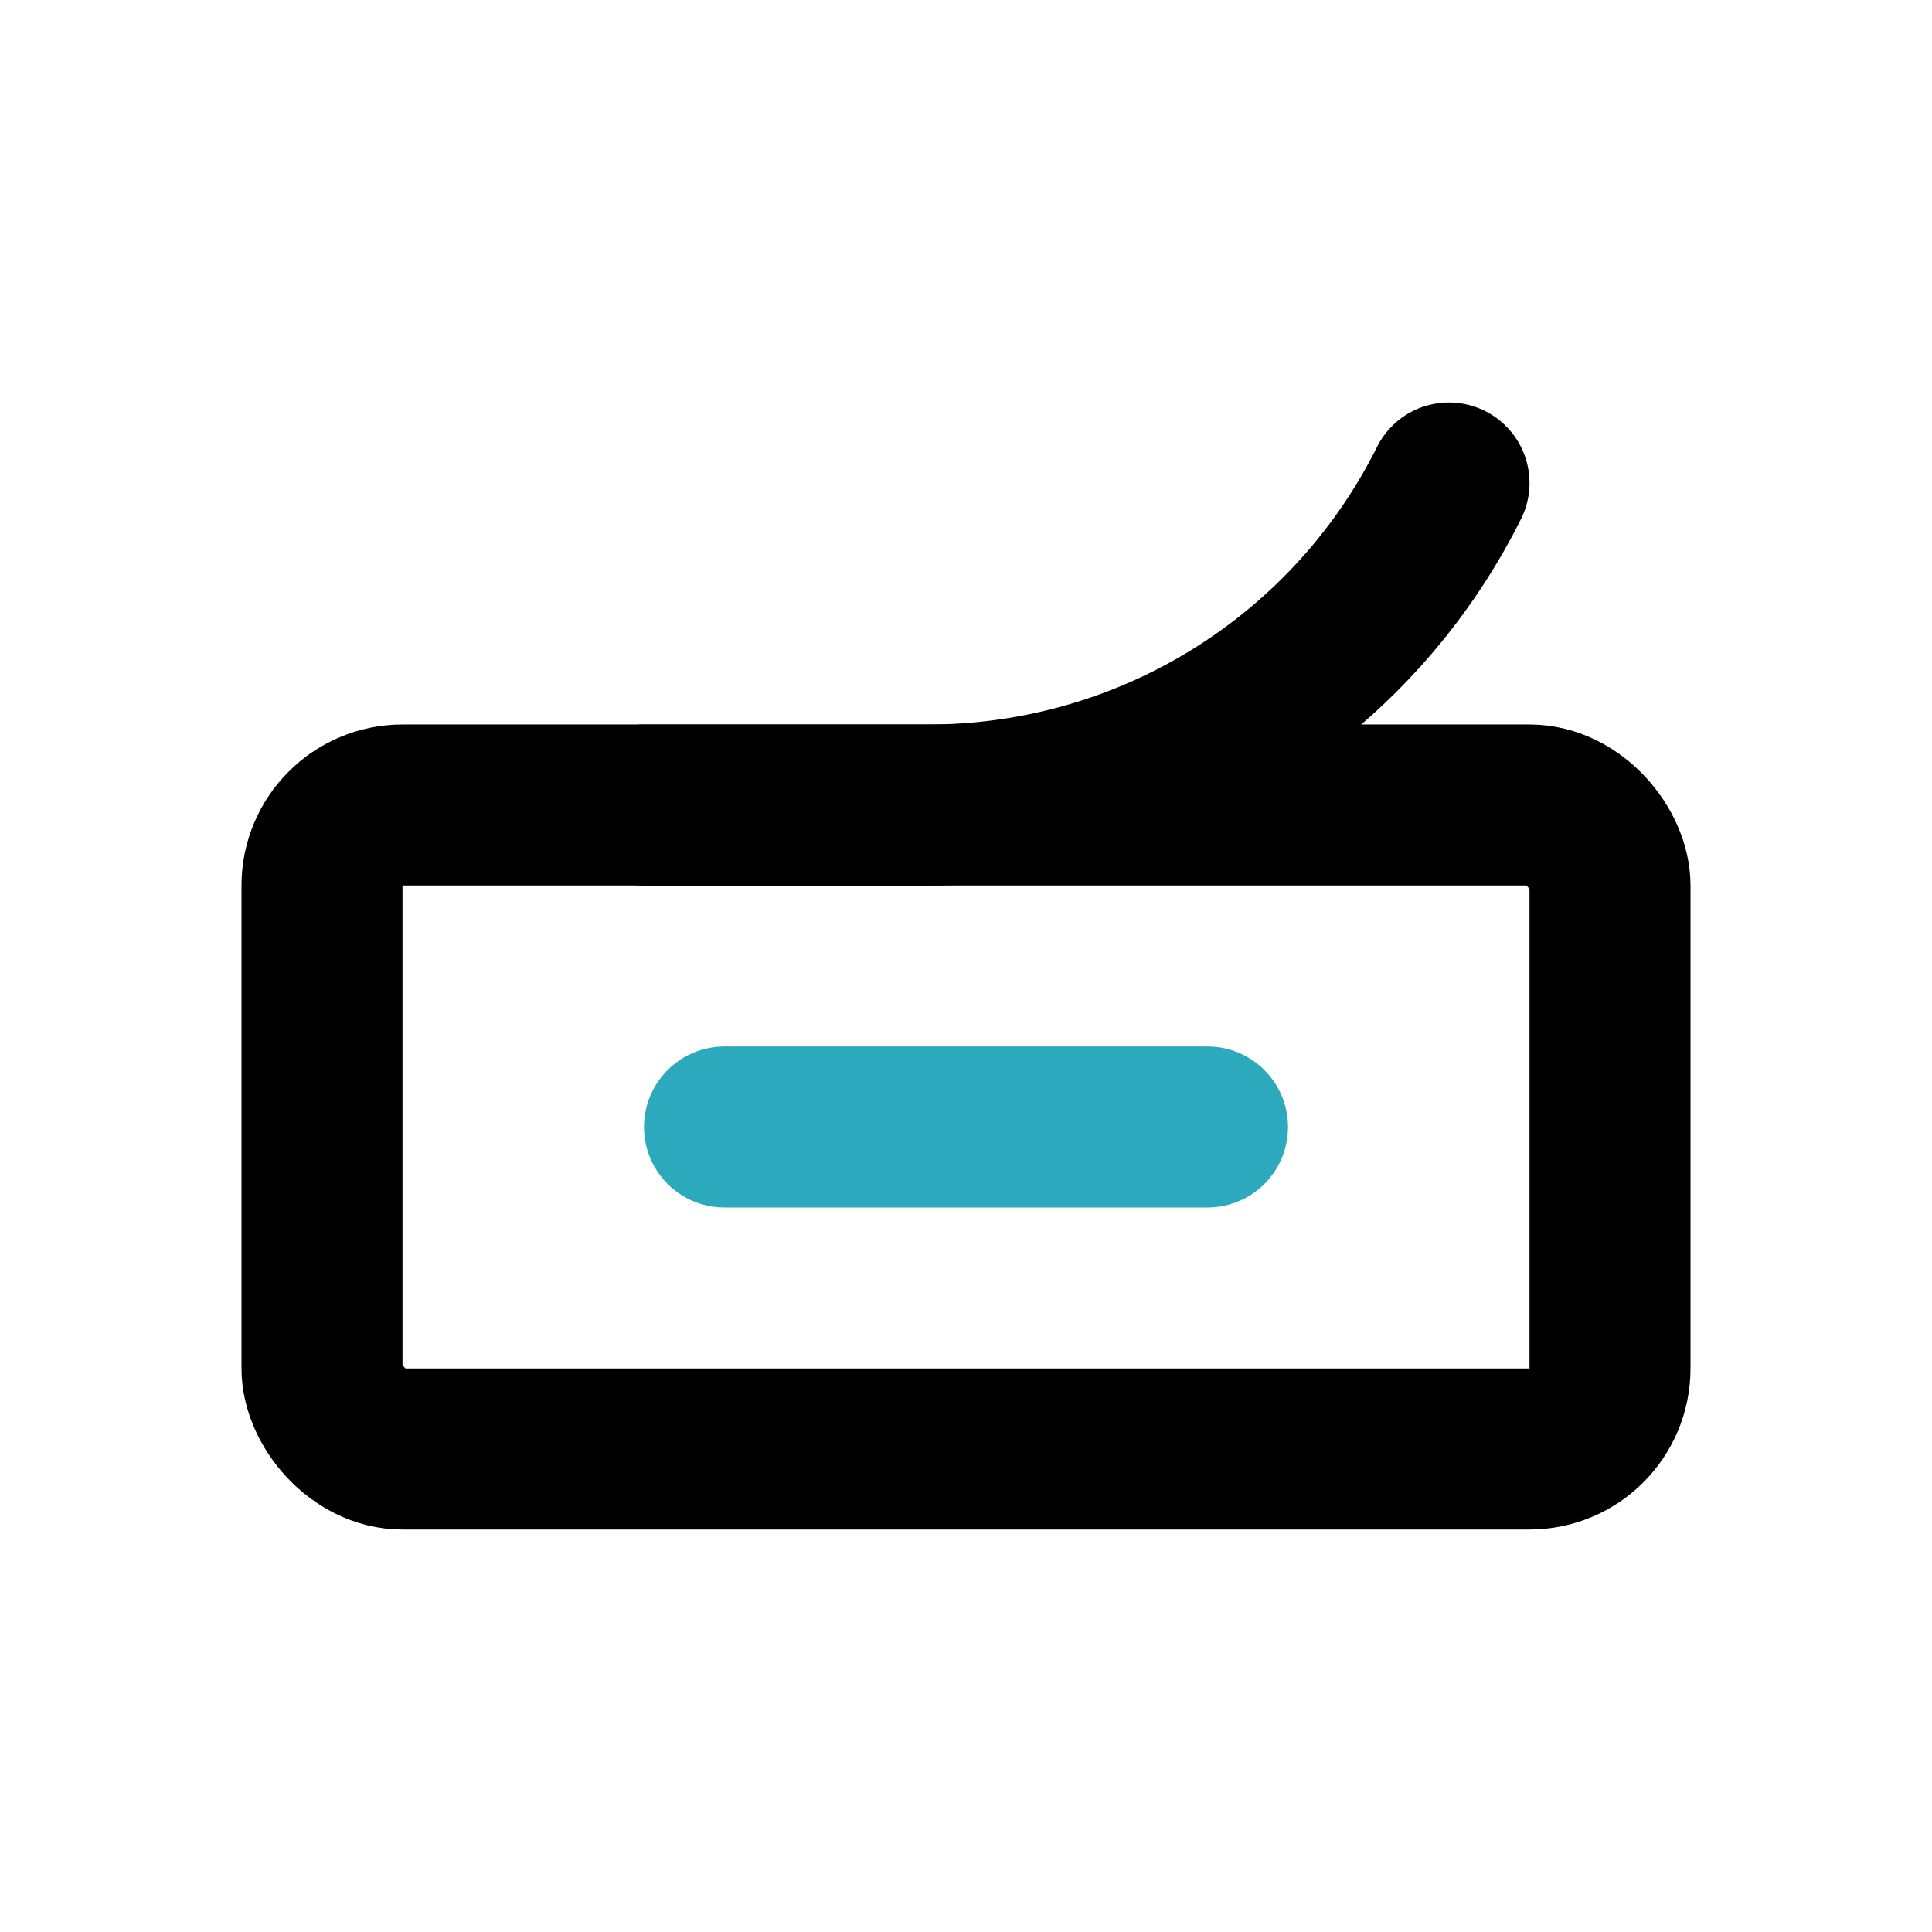
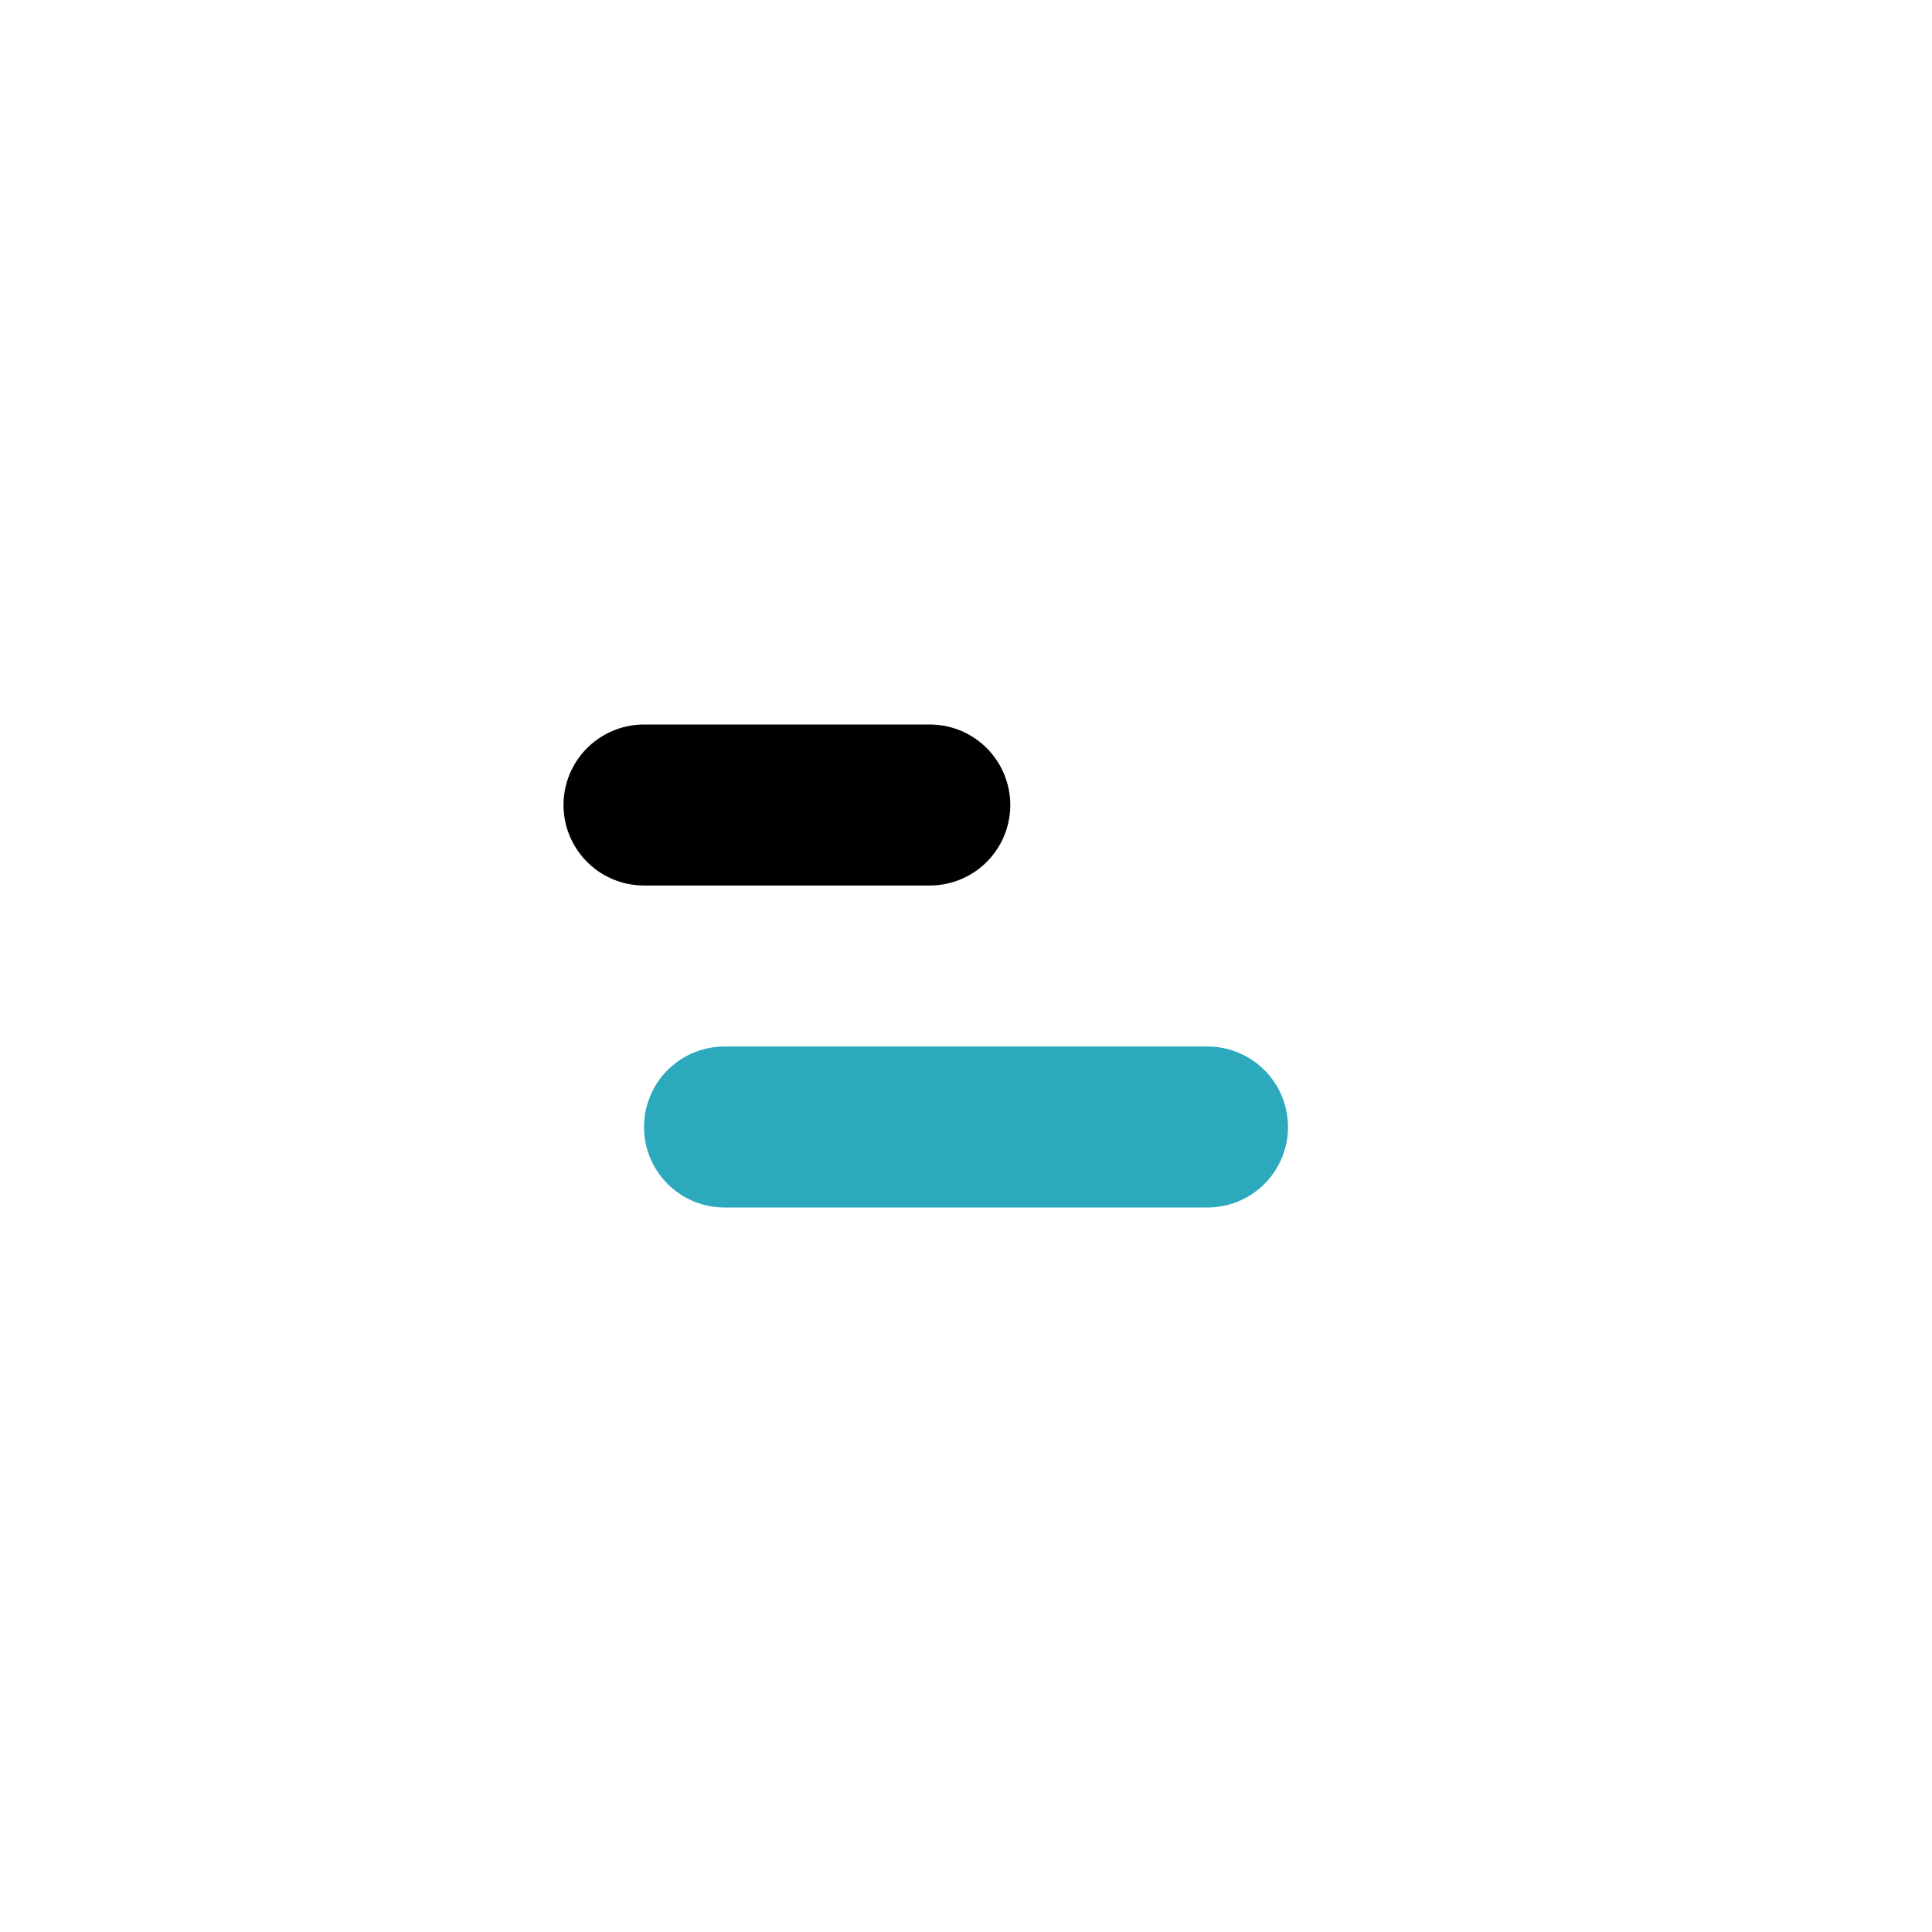
<svg xmlns="http://www.w3.org/2000/svg" fill="#000000" width="800px" height="800px" viewBox="0 0 24 24" id="canned-food-6" data-name="Line Color" class="icon line-color">
  <line id="secondary" x1="9" y1="14" x2="15" y2="14" style="fill: none; stroke: rgb(44, 169, 188); stroke-linecap: round; stroke-linejoin: round; stroke-width: 2;" />
-   <rect id="primary" x="4" y="10" width="16" height="8" rx="1" transform="translate(24 28) rotate(180)" style="fill: none; stroke: rgb(0, 0, 0); stroke-linecap: round; stroke-linejoin: round; stroke-width: 2;" />
-   <path id="primary-2" data-name="primary" d="M8,10h3.55A7.23,7.23,0,0,0,18,6h0" style="fill: none; stroke: rgb(0, 0, 0); stroke-linecap: round; stroke-linejoin: round; stroke-width: 2;" />
+   <path id="primary-2" data-name="primary" d="M8,10h3.55h0" style="fill: none; stroke: rgb(0, 0, 0); stroke-linecap: round; stroke-linejoin: round; stroke-width: 2;" />
</svg>